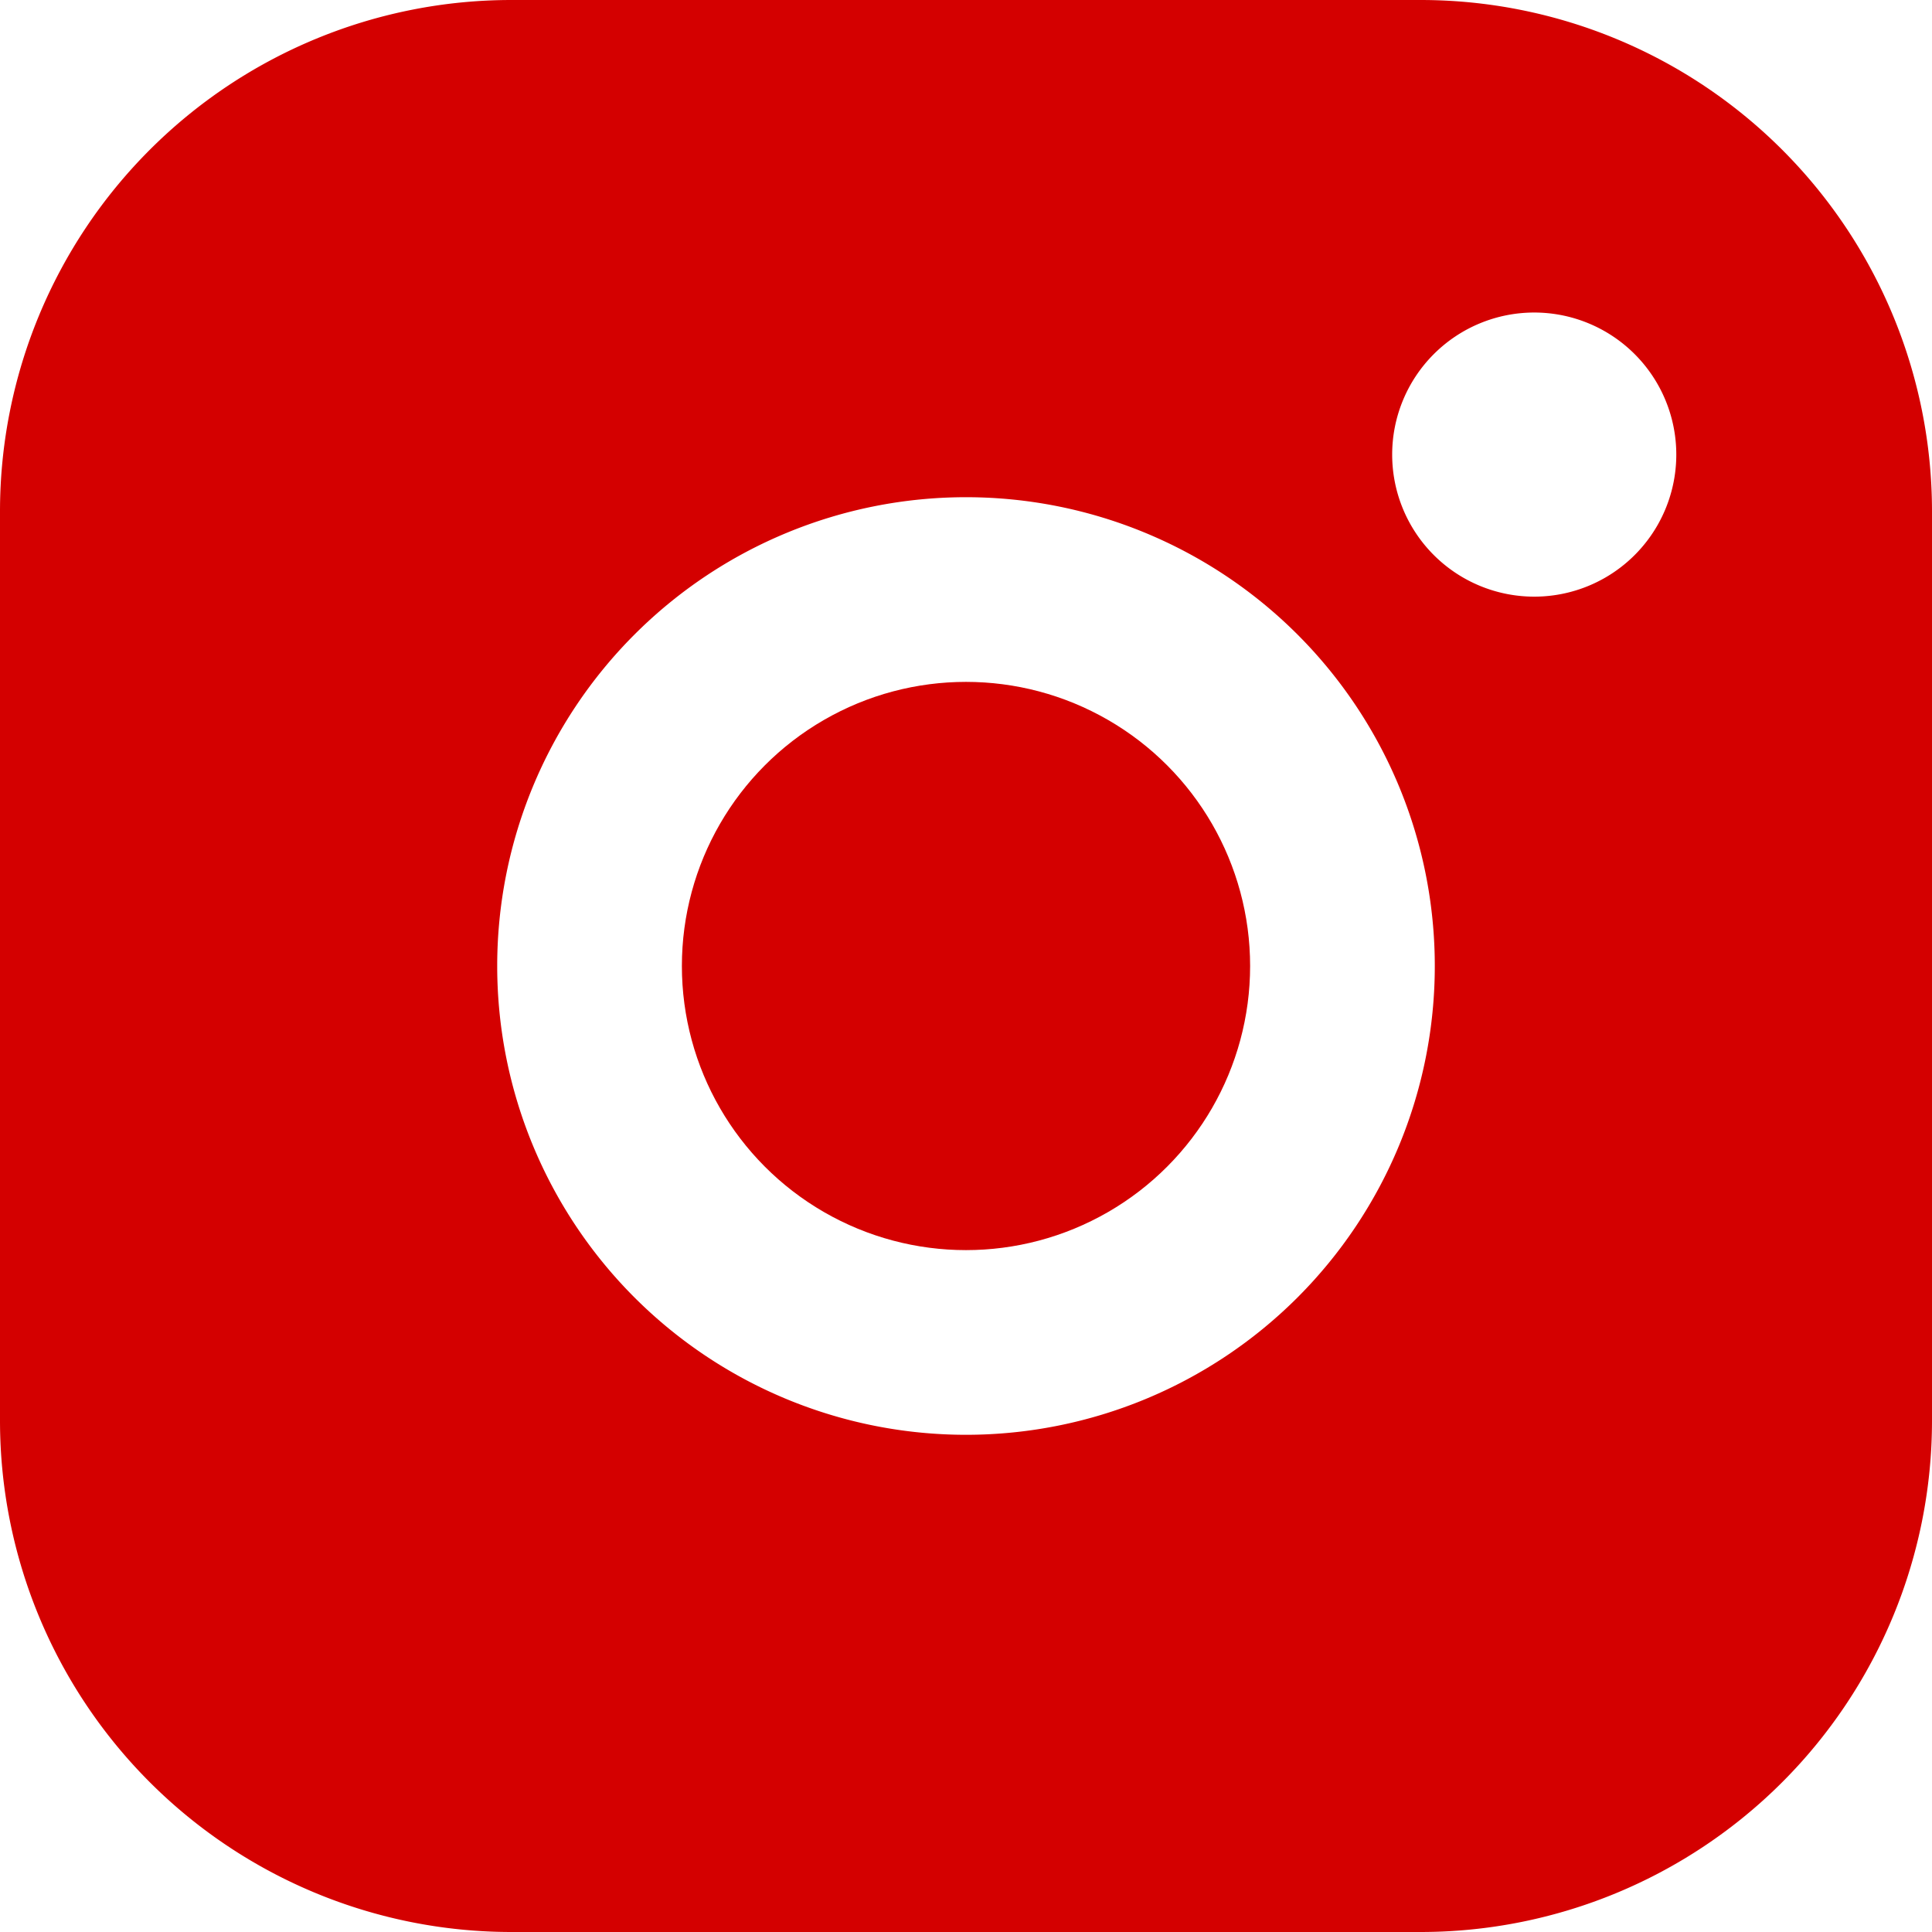
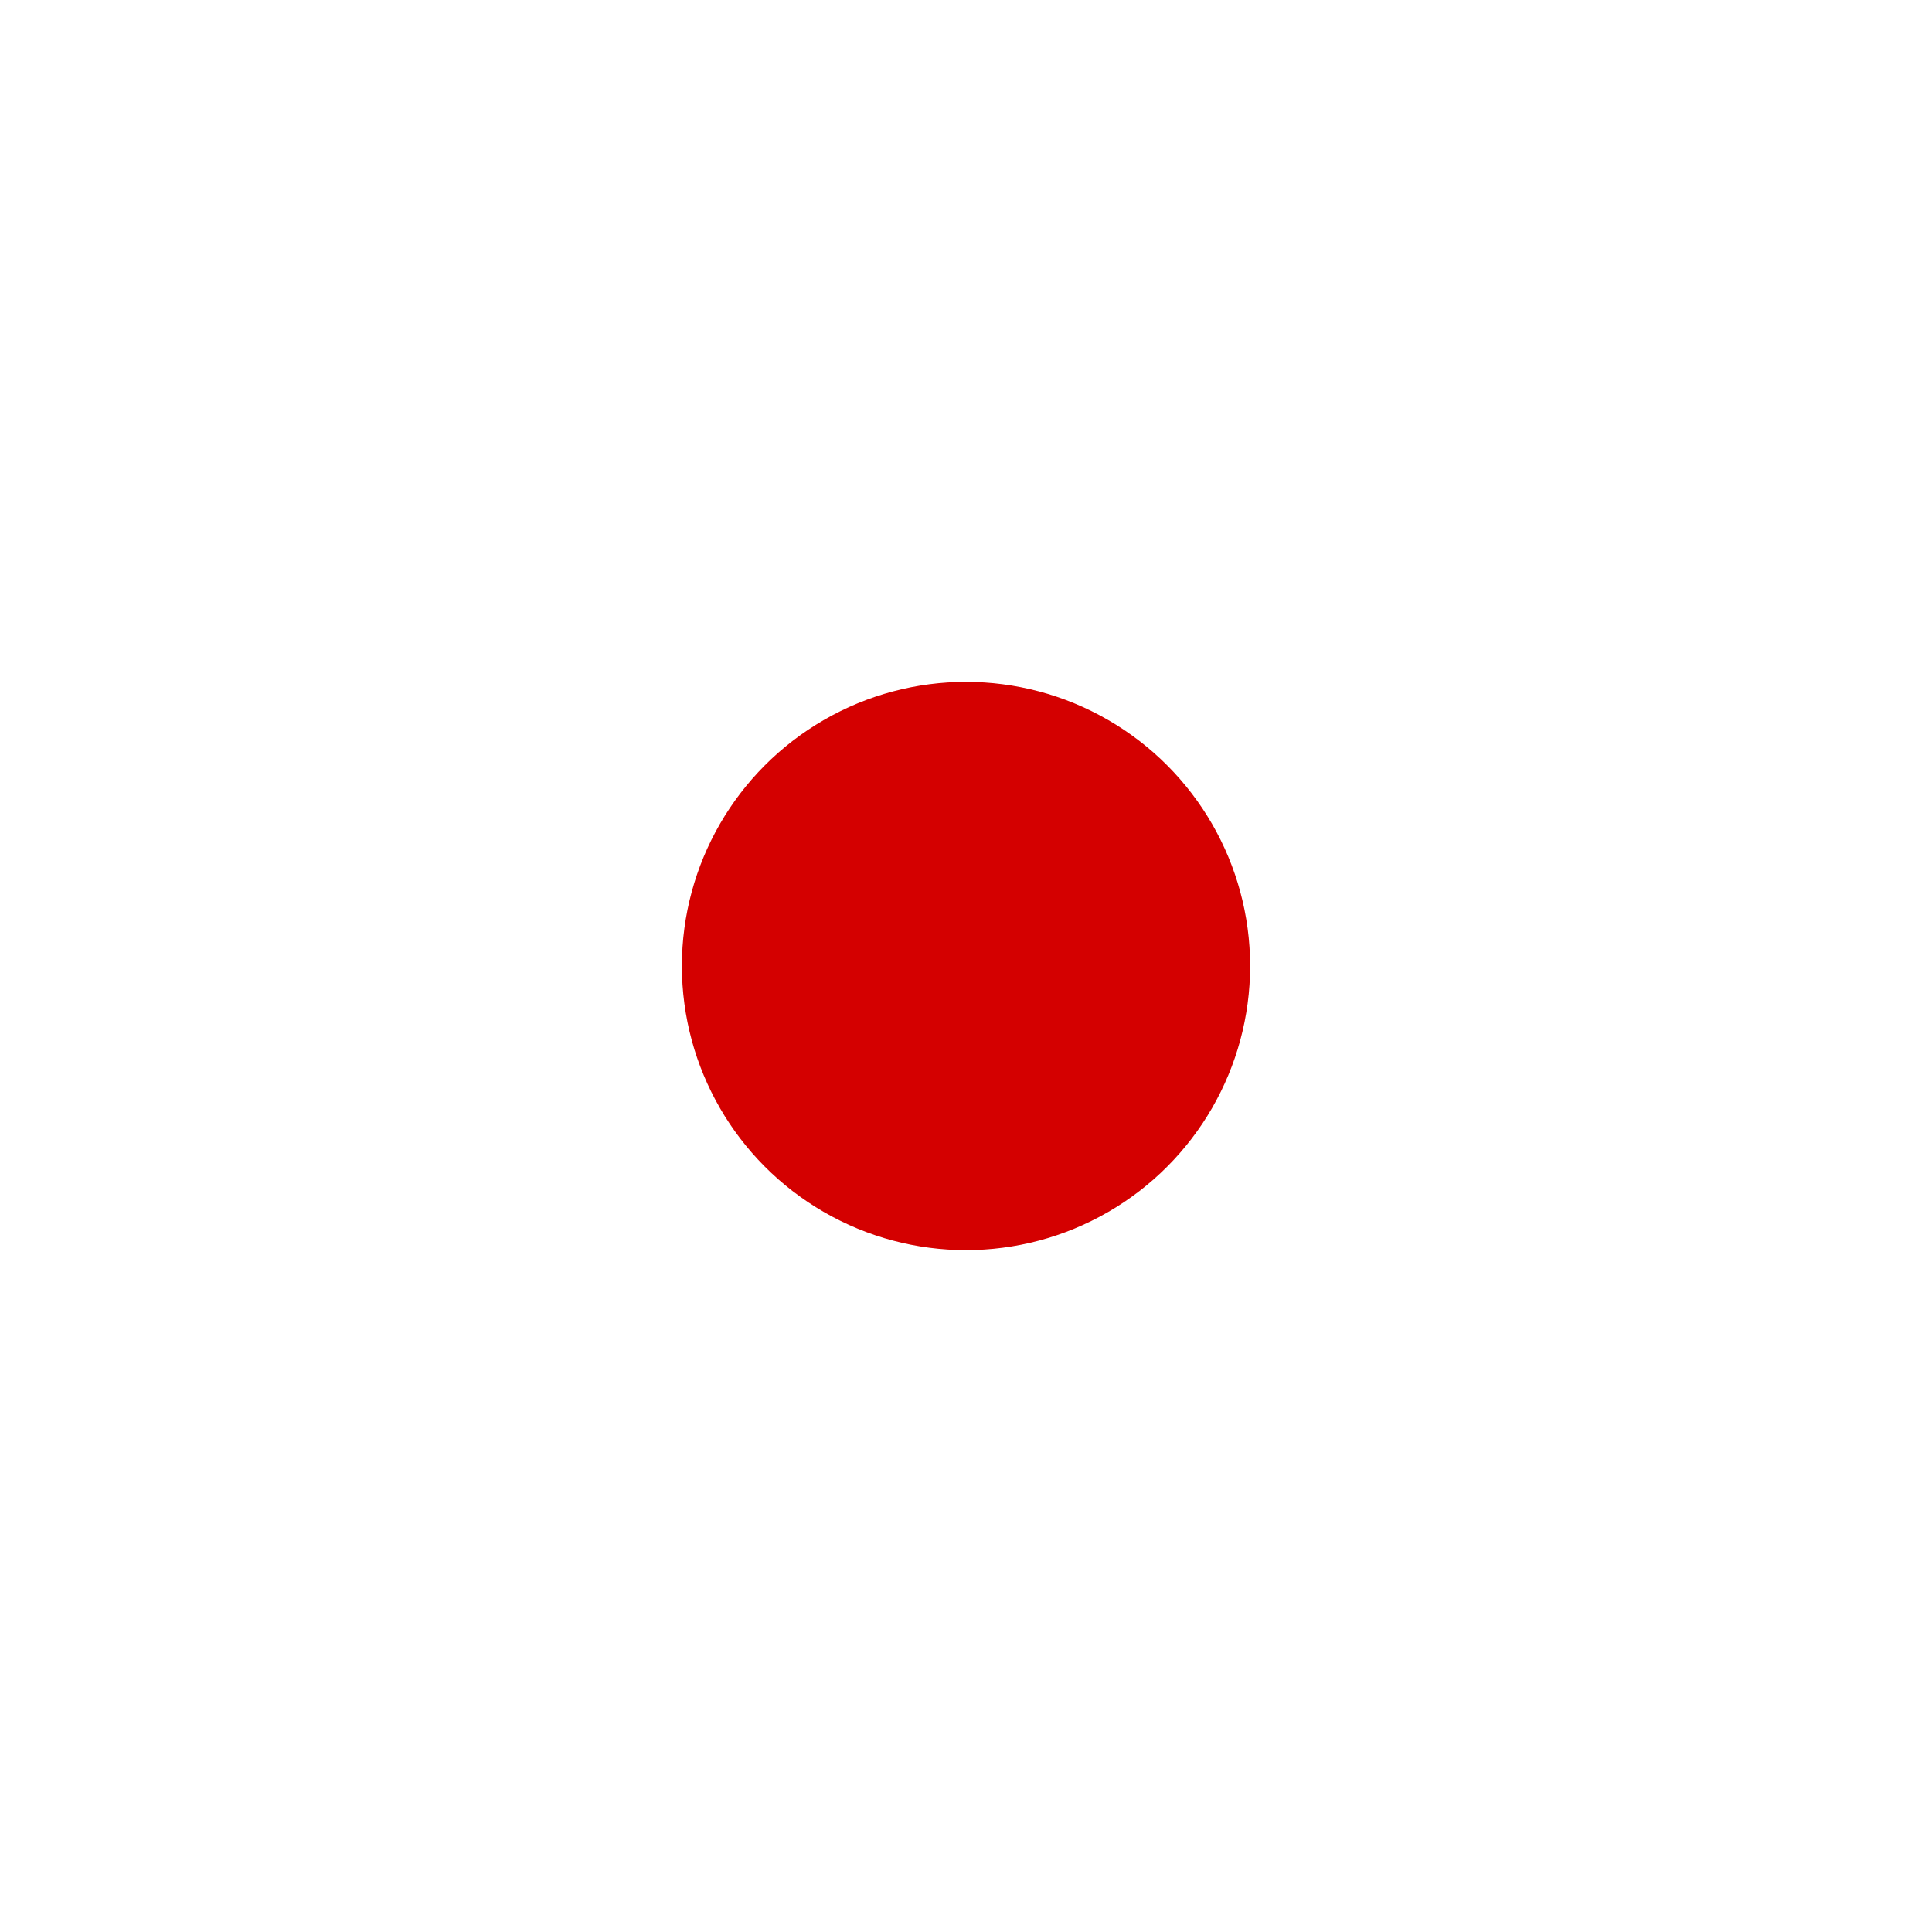
<svg xmlns="http://www.w3.org/2000/svg" fill="#d40000" viewBox="0 0 34 34">
  <g data-name="Layer 2">
-     <path d="M25 0H9a9 9 0 00-9 9v16a9 9 0 009 9h16a9 9 0 009-9V9a9 9 0 00-9-9zm-8 25.25A8.25 8.25 0 1125.25 17 8.25 8.25 0 0117 25.25zM27 10.5A2.5 2.5 0 1129.5 8a2.5 2.5 0 01-2.5 2.5z" />
    <circle cx="17" cy="17" r="5" />
  </g>
</svg>